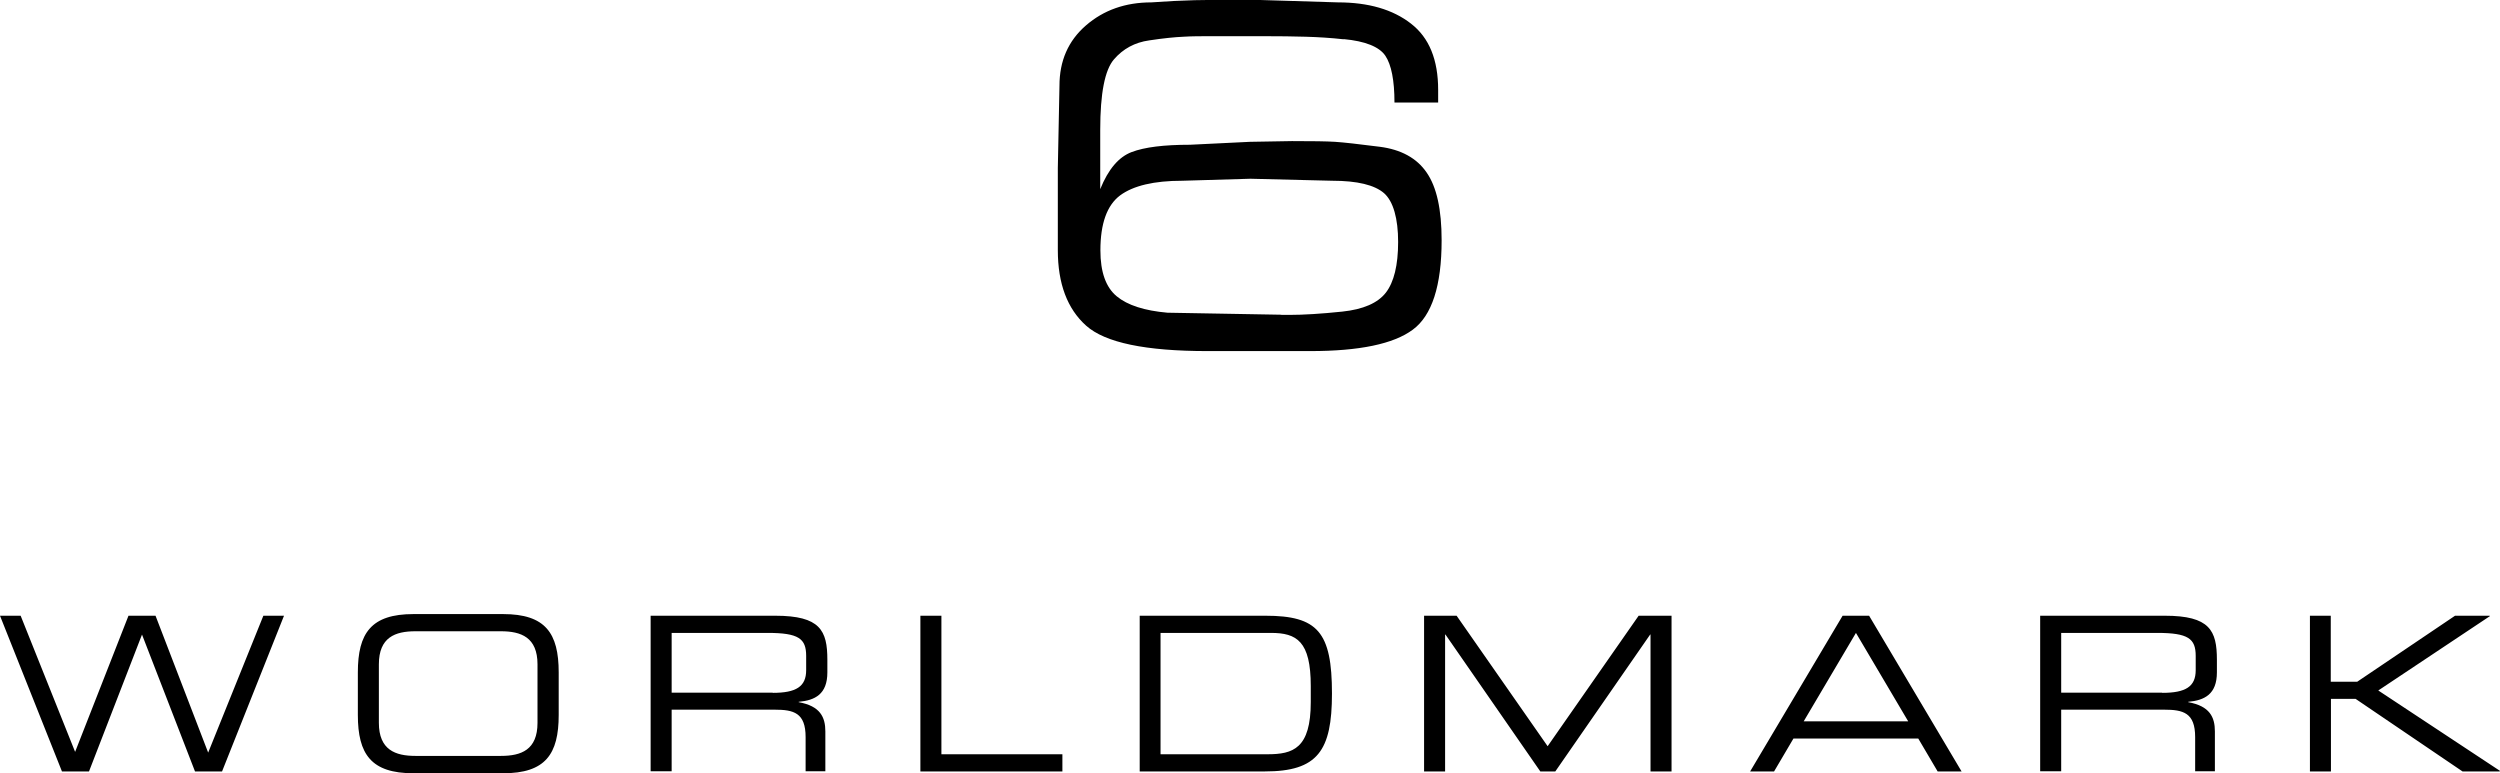
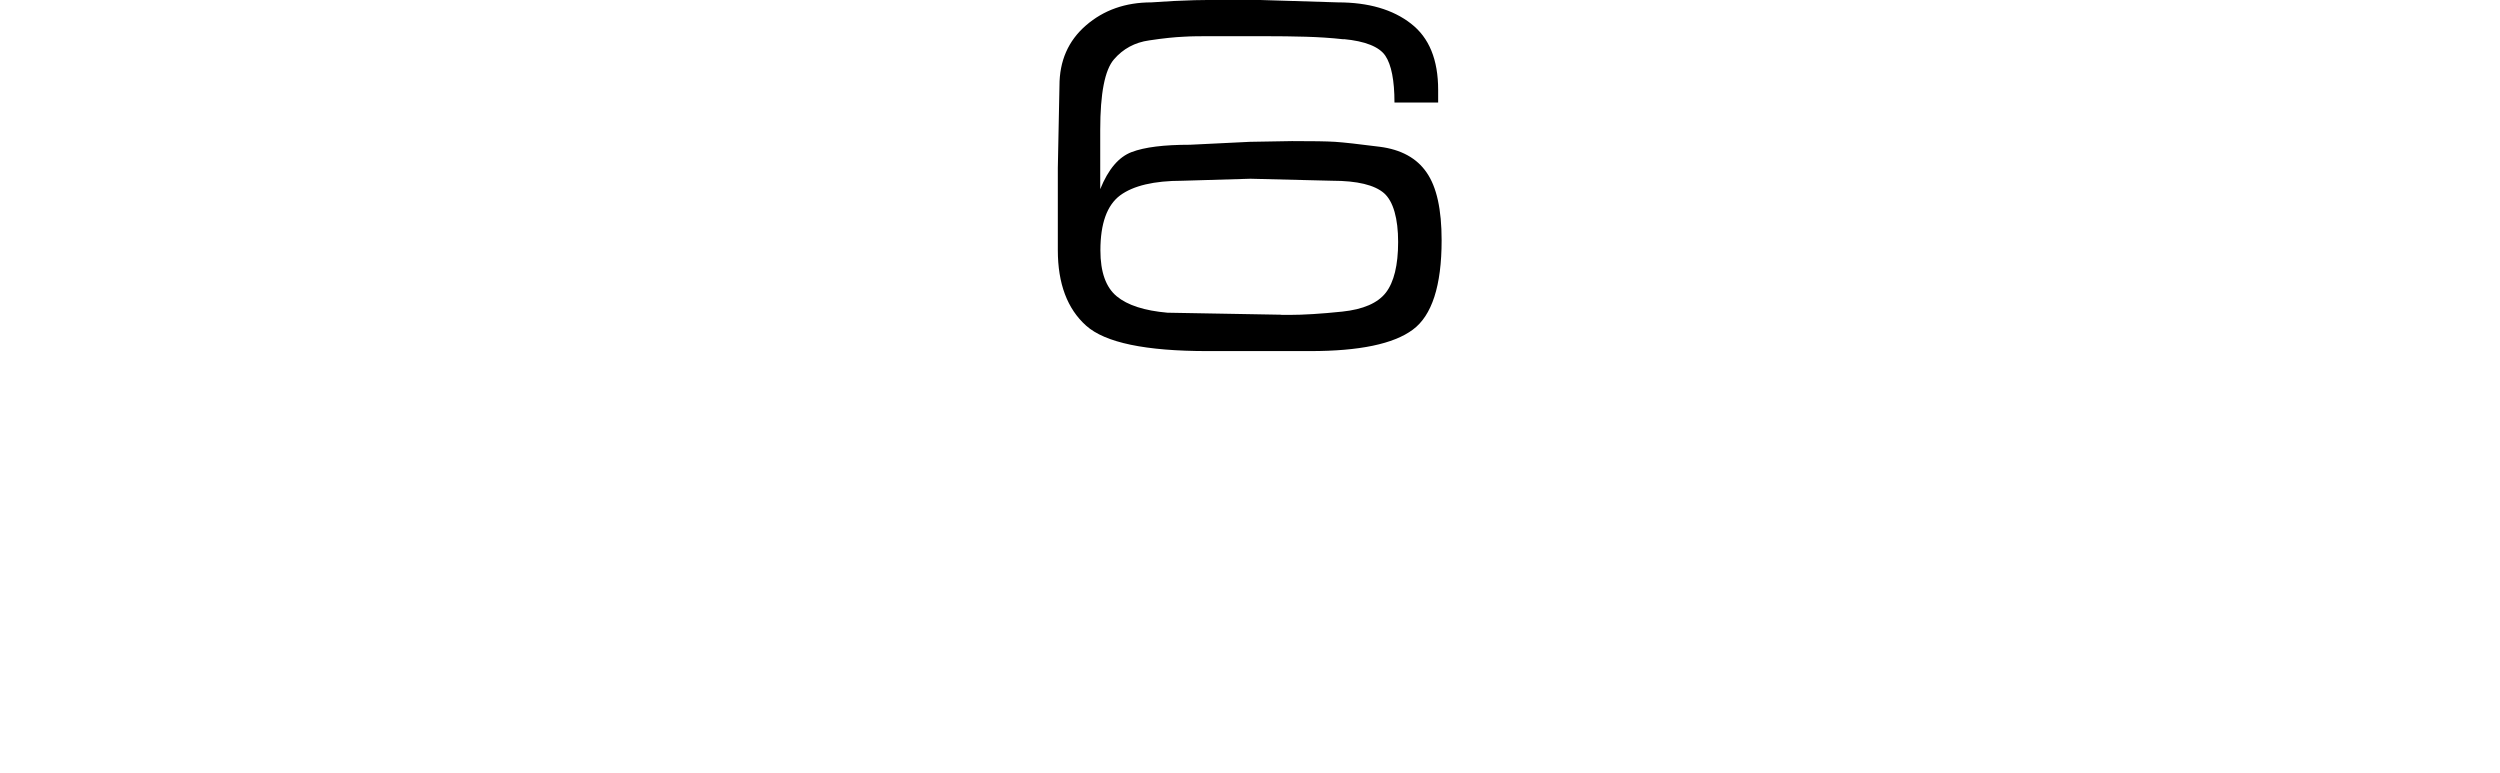
<svg xmlns="http://www.w3.org/2000/svg" id="Layer_2" data-name="Layer 2" viewBox="0 0 136.79 42.31">
  <g id="Layer_1-2" data-name="Layer 1">
    <g>
-       <path d="M14.41,33.69l-3.02,7.49-2.88-7.49h-1.48l-2.92,7.45-2.98-7.45H0l3.39,8.52h1.48l2.9-7.49,2.9,7.49h1.48l3.39-8.52h-1.13ZM126.38,33.69h1.15v3.61h1.45l5.35-3.61h1.89l.02.02-6.11,4.07,6.66,4.4-.02.03h-2.03l-5.85-3.97h-1.35v3.97h-1.15v-8.52ZM118.31,37.91c1.28,0,1.83-.34,1.83-1.24v-.78c0-.95-.41-1.26-2.11-1.26h-5.25v3.27h5.53ZM111.63,33.69h6.82c2.46,0,2.85.81,2.85,2.41v.69c0,1.2-.68,1.53-1.57,1.61v.02c1.18.21,1.46.82,1.46,1.6v2.18h-1.08v-1.87c0-1.33-.65-1.5-1.7-1.5h-5.63v3.37h-1.15v-8.52ZM101.55,34.63l-2.86,4.84h5.72l-2.86-4.84ZM100.83,33.69h1.44l5.06,8.52h-1.31l-1.06-1.8h-6.83l-1.06,1.8h-1.31l5.06-8.52ZM77.9,33.69h1.8l4.98,7.14,4.98-7.14h1.8v8.52h-1.15v-7.49h-.02l-5.19,7.49h-.82l-5.19-7.49h-.02v7.49h-1.15v-8.52ZM71.72,37.54c0-2.46-.77-2.91-2.18-2.91h-6.04v6.64h5.85c1.4,0,2.37-.31,2.37-2.86v-.87ZM62.35,33.69h6.89c2.86,0,3.64.89,3.64,4.26,0,3.13-.78,4.26-3.67,4.26h-6.85v-8.52ZM50.35,33.69h1.16v7.58h6.62v.94h-7.77v-8.52ZM42.28,37.91c1.28,0,1.83-.34,1.83-1.24v-.78c0-.95-.41-1.26-2.11-1.26h-5.25v3.27h5.53ZM35.6,33.69h6.82c2.46,0,2.85.81,2.85,2.41v.69c0,1.2-.68,1.53-1.57,1.61v.02c1.18.21,1.46.82,1.46,1.6v2.18h-1.08v-1.87c0-1.33-.65-1.5-1.7-1.5h-5.63v3.37h-1.15v-8.52ZM29.41,36.35c0-1.48-.9-1.81-2-1.81h-4.68c-1.11,0-2,.33-2,1.81v3.2c0,1.48.9,1.81,2,1.81h4.68c1.11,0,2-.33,2-1.81v-3.2ZM19.58,36.79c0-2.15.73-3.19,3.04-3.19h4.91c2.31,0,3.04,1.04,3.04,3.19v2.33c0,2.15-.73,3.19-3.04,3.19h-4.91c-2.31,0-3.04-1.04-3.04-3.19v-2.33Z" />
      <path d="M73.52,2.15c-.71-.08-1.4-.12-2.07-.14-.67-.02-1.45-.03-2.33-.03h-2.82c-.57,0-1.09,0-1.55.03-.46.02-1.08.08-1.87.2-.79.11-1.43.46-1.93,1.04-.5.58-.75,1.86-.75,3.86v3.24c.44-1.09,1.01-1.76,1.72-2.03.71-.27,1.77-.4,3.19-.4l3.28-.16,2.3-.04c1.11,0,1.9.01,2.36.04.46.03,1.27.12,2.44.27,1.17.15,2.03.62,2.57,1.41.55.79.82,2.02.82,3.71,0,2.48-.53,4.12-1.58,4.89-1.05.78-2.92,1.17-5.6,1.17h-5.63c-3.39,0-5.6-.46-6.64-1.39-1.03-.92-1.55-2.3-1.55-4.13v-4.5l.09-4.5c0-1.36.48-2.46,1.45-3.3.97-.84,2.16-1.26,3.58-1.26.82-.06,1.61-.1,2.36-.12.75-.02,1.61-.02,2.59-.02h.69l4.57.14c1.67,0,3,.39,3.99,1.16,1,.77,1.49,1.98,1.49,3.63v.69h-2.39c0-1.21-.17-2.07-.5-2.56-.33-.49-1.1-.8-2.28-.91ZM70.11,17.23h.43c.78,0,1.75-.06,2.9-.18,1.15-.12,1.95-.47,2.39-1.04s.67-1.5.67-2.77-.26-2.22-.77-2.67c-.52-.45-1.46-.68-2.84-.68l-4.47-.11-3.73.11c-1.55,0-2.68.27-3.4.8-.72.54-1.08,1.54-1.08,3.01,0,1.19.3,2.02.89,2.51.59.49,1.52.79,2.78.9l6.22.11Z" />
    </g>
  </g>
</svg>